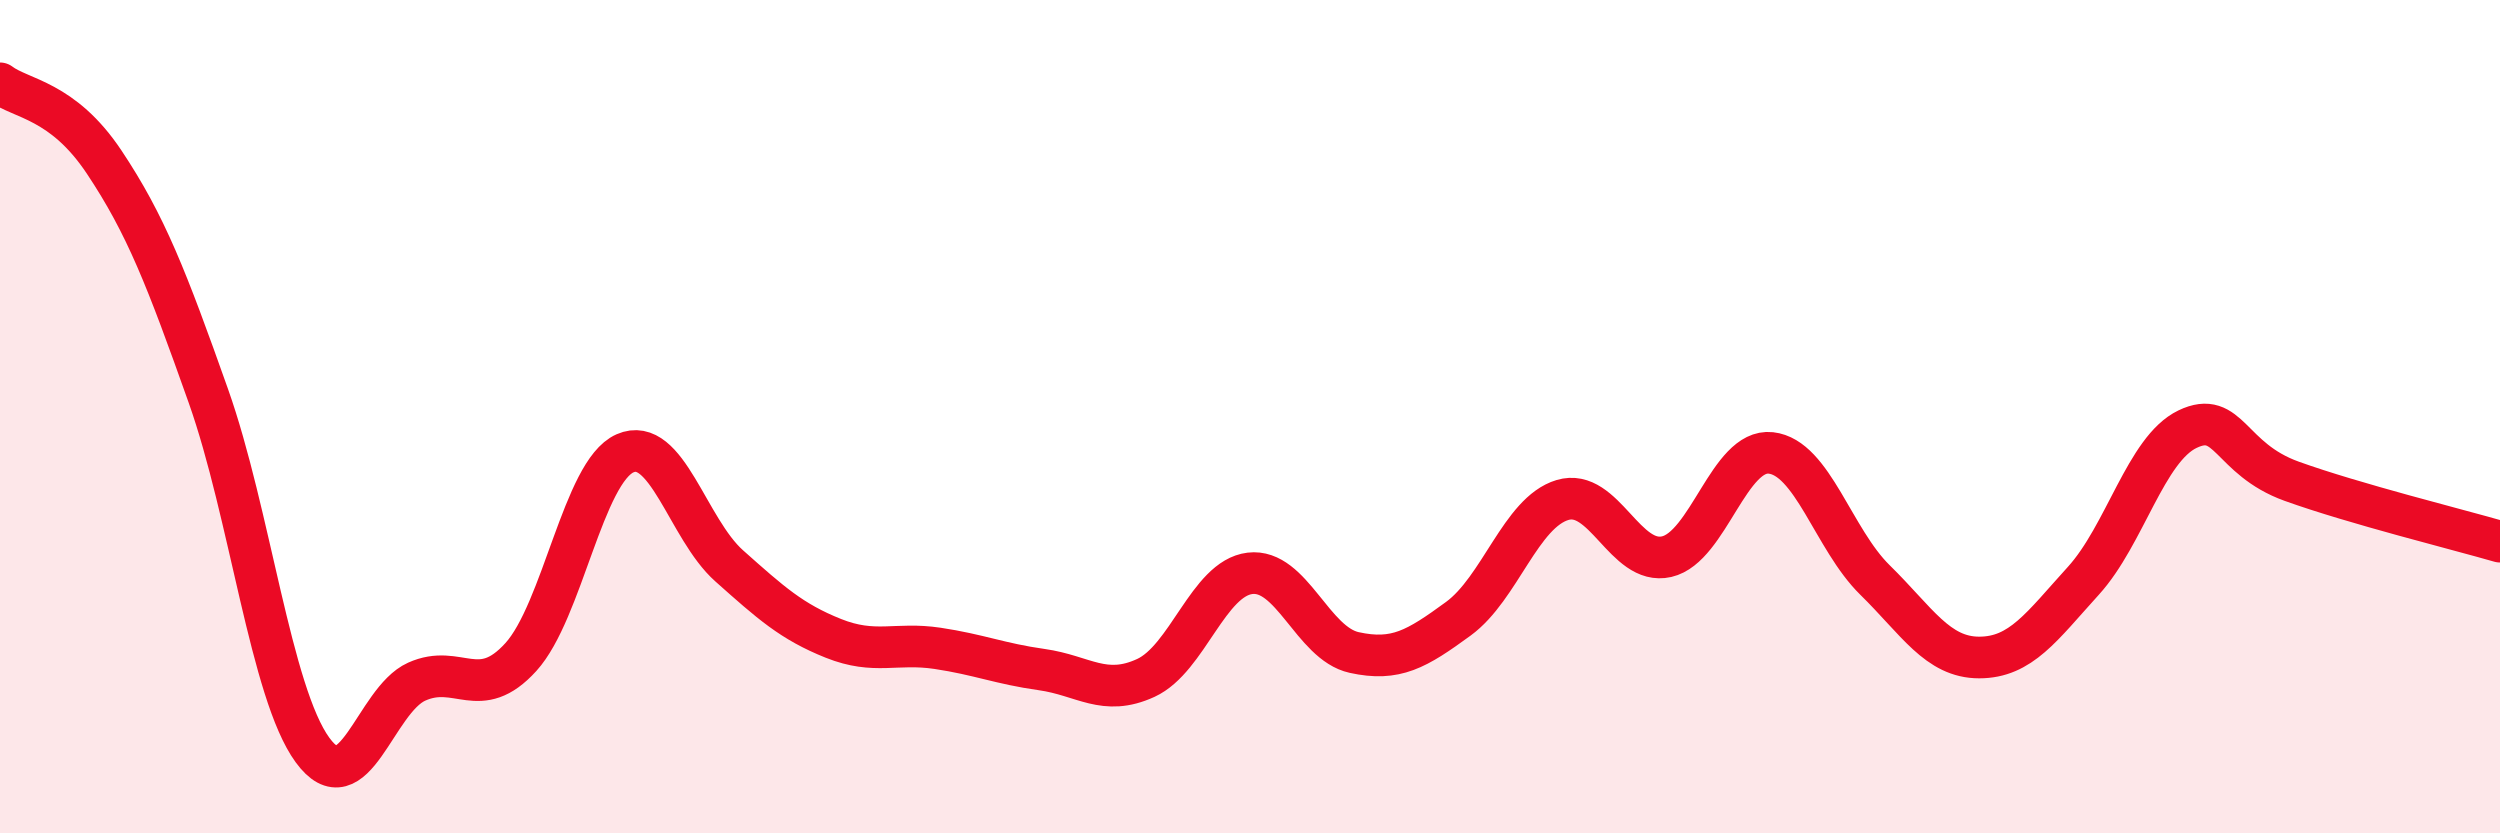
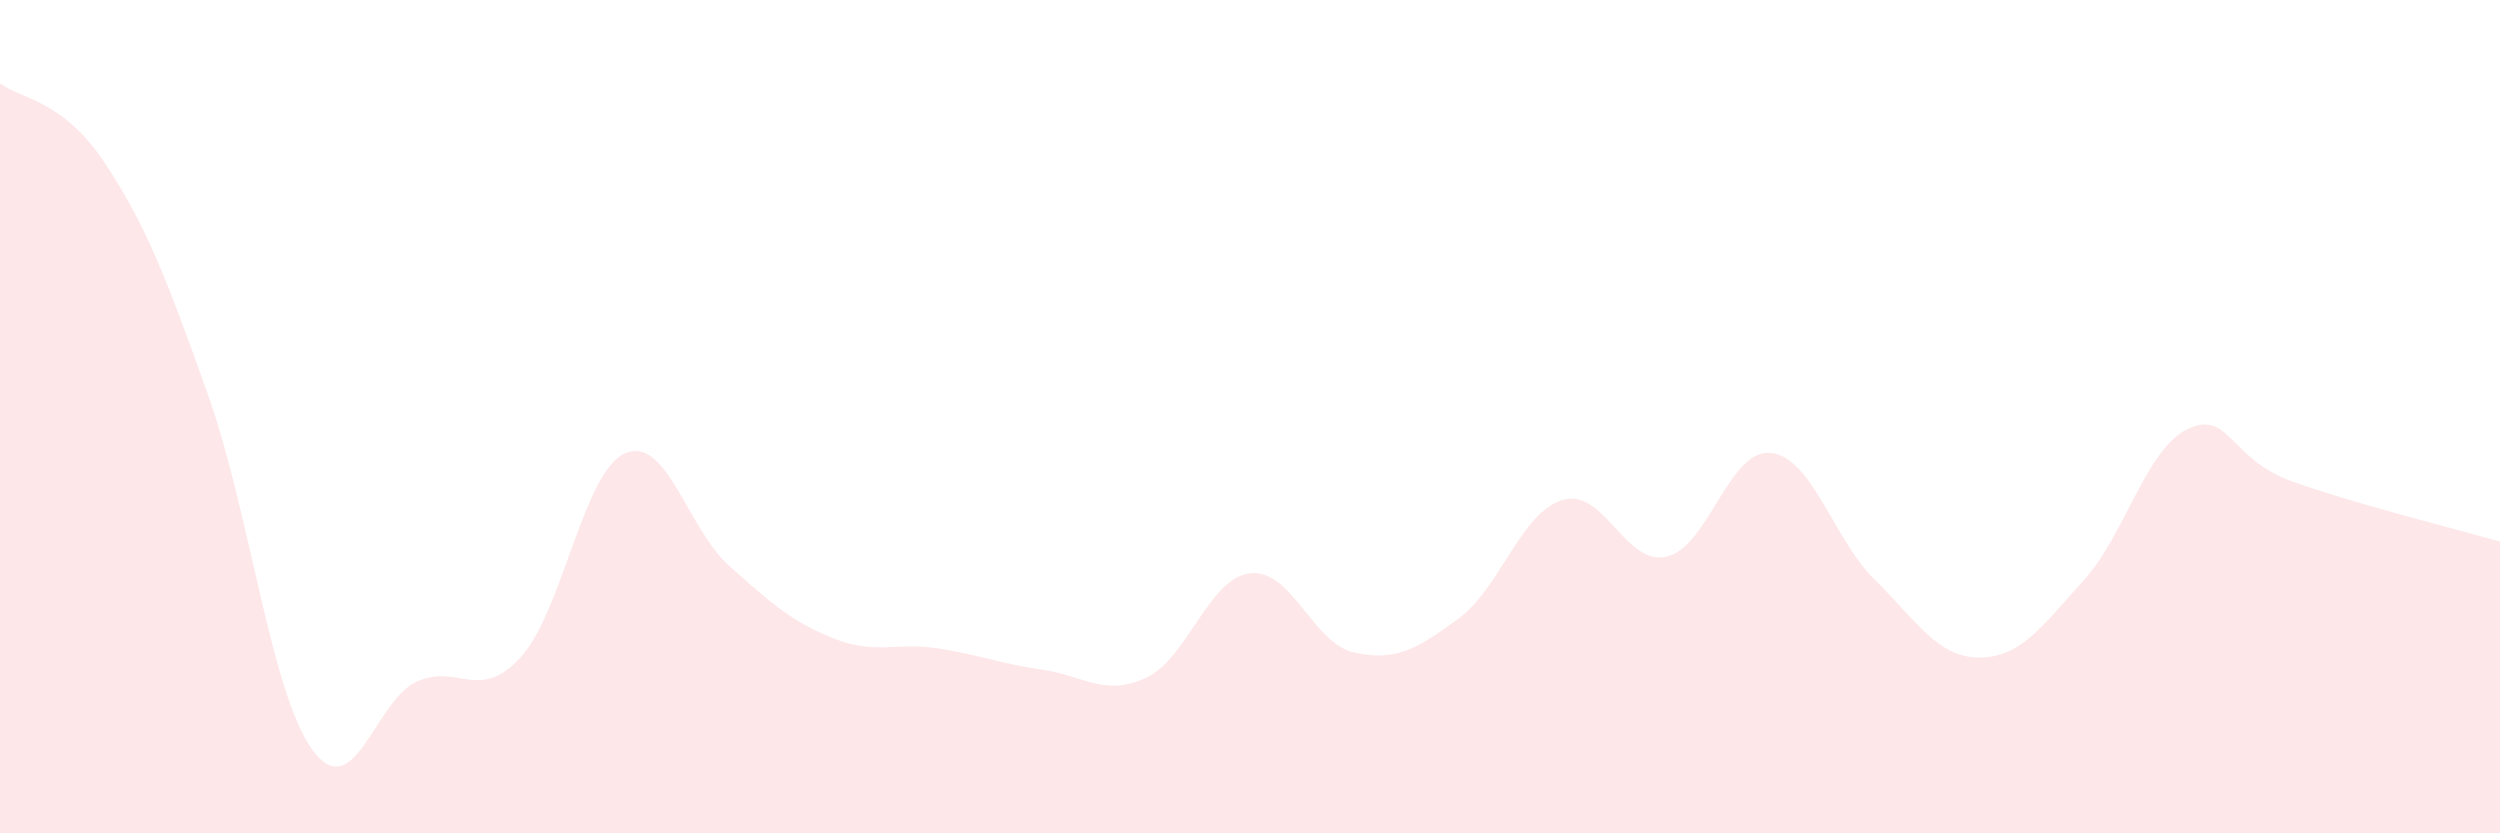
<svg xmlns="http://www.w3.org/2000/svg" width="60" height="20" viewBox="0 0 60 20">
  <path d="M 0,2 C 0.5,2.38 1.5,2.39 2.5,3.89 C 3.5,5.39 4,6.68 5,9.5 C 6,12.32 6.5,16.63 7.5,18 C 8.5,19.37 9,16.81 10,16.36 C 11,15.91 11.5,16.87 12.5,15.77 C 13.5,14.67 14,11.32 15,10.88 C 16,10.44 16.5,12.69 17.5,13.58 C 18.5,14.47 19,14.92 20,15.32 C 21,15.72 21.5,15.41 22.5,15.56 C 23.5,15.71 24,15.93 25,16.07 C 26,16.21 26.5,16.73 27.5,16.27 C 28.5,15.81 29,13.88 30,13.76 C 31,13.64 31.5,15.44 32.5,15.66 C 33.5,15.88 34,15.58 35,14.85 C 36,14.12 36.5,12.3 37.5,12 C 38.5,11.7 39,13.59 40,13.36 C 41,13.13 41.5,10.76 42.5,10.87 C 43.5,10.98 44,12.94 45,13.92 C 46,14.9 46.5,15.78 47.5,15.78 C 48.5,15.78 49,15.04 50,13.94 C 51,12.84 51.5,10.78 52.5,10.3 C 53.5,9.82 53.5,11.01 55,11.55 C 56.5,12.09 59,12.71 60,13L60 20L0 20Z" fill="#EB0A25" opacity="0.1" stroke-linecap="round" stroke-linejoin="round" />
-   <path d="M 0,2 C 0.5,2.38 1.5,2.39 2.5,3.89 C 3.5,5.39 4,6.68 5,9.5 C 6,12.32 6.5,16.63 7.5,18 C 8.5,19.37 9,16.81 10,16.36 C 11,15.91 11.5,16.87 12.5,15.77 C 13.5,14.67 14,11.32 15,10.88 C 16,10.44 16.5,12.69 17.5,13.58 C 18.5,14.47 19,14.92 20,15.32 C 21,15.72 21.5,15.41 22.5,15.56 C 23.5,15.71 24,15.93 25,16.07 C 26,16.21 26.5,16.73 27.5,16.27 C 28.5,15.81 29,13.88 30,13.76 C 31,13.64 31.5,15.44 32.5,15.66 C 33.5,15.88 34,15.58 35,14.85 C 36,14.12 36.5,12.3 37.5,12 C 38.5,11.7 39,13.59 40,13.36 C 41,13.13 41.5,10.76 42.5,10.87 C 43.5,10.98 44,12.94 45,13.92 C 46,14.9 46.5,15.78 47.5,15.78 C 48.5,15.78 49,15.04 50,13.94 C 51,12.84 51.5,10.78 52.5,10.3 C 53.5,9.82 53.5,11.01 55,11.55 C 56.5,12.09 59,12.71 60,13" stroke="#EB0A25" stroke-width="1" fill="none" stroke-linecap="round" stroke-linejoin="round" />
</svg>